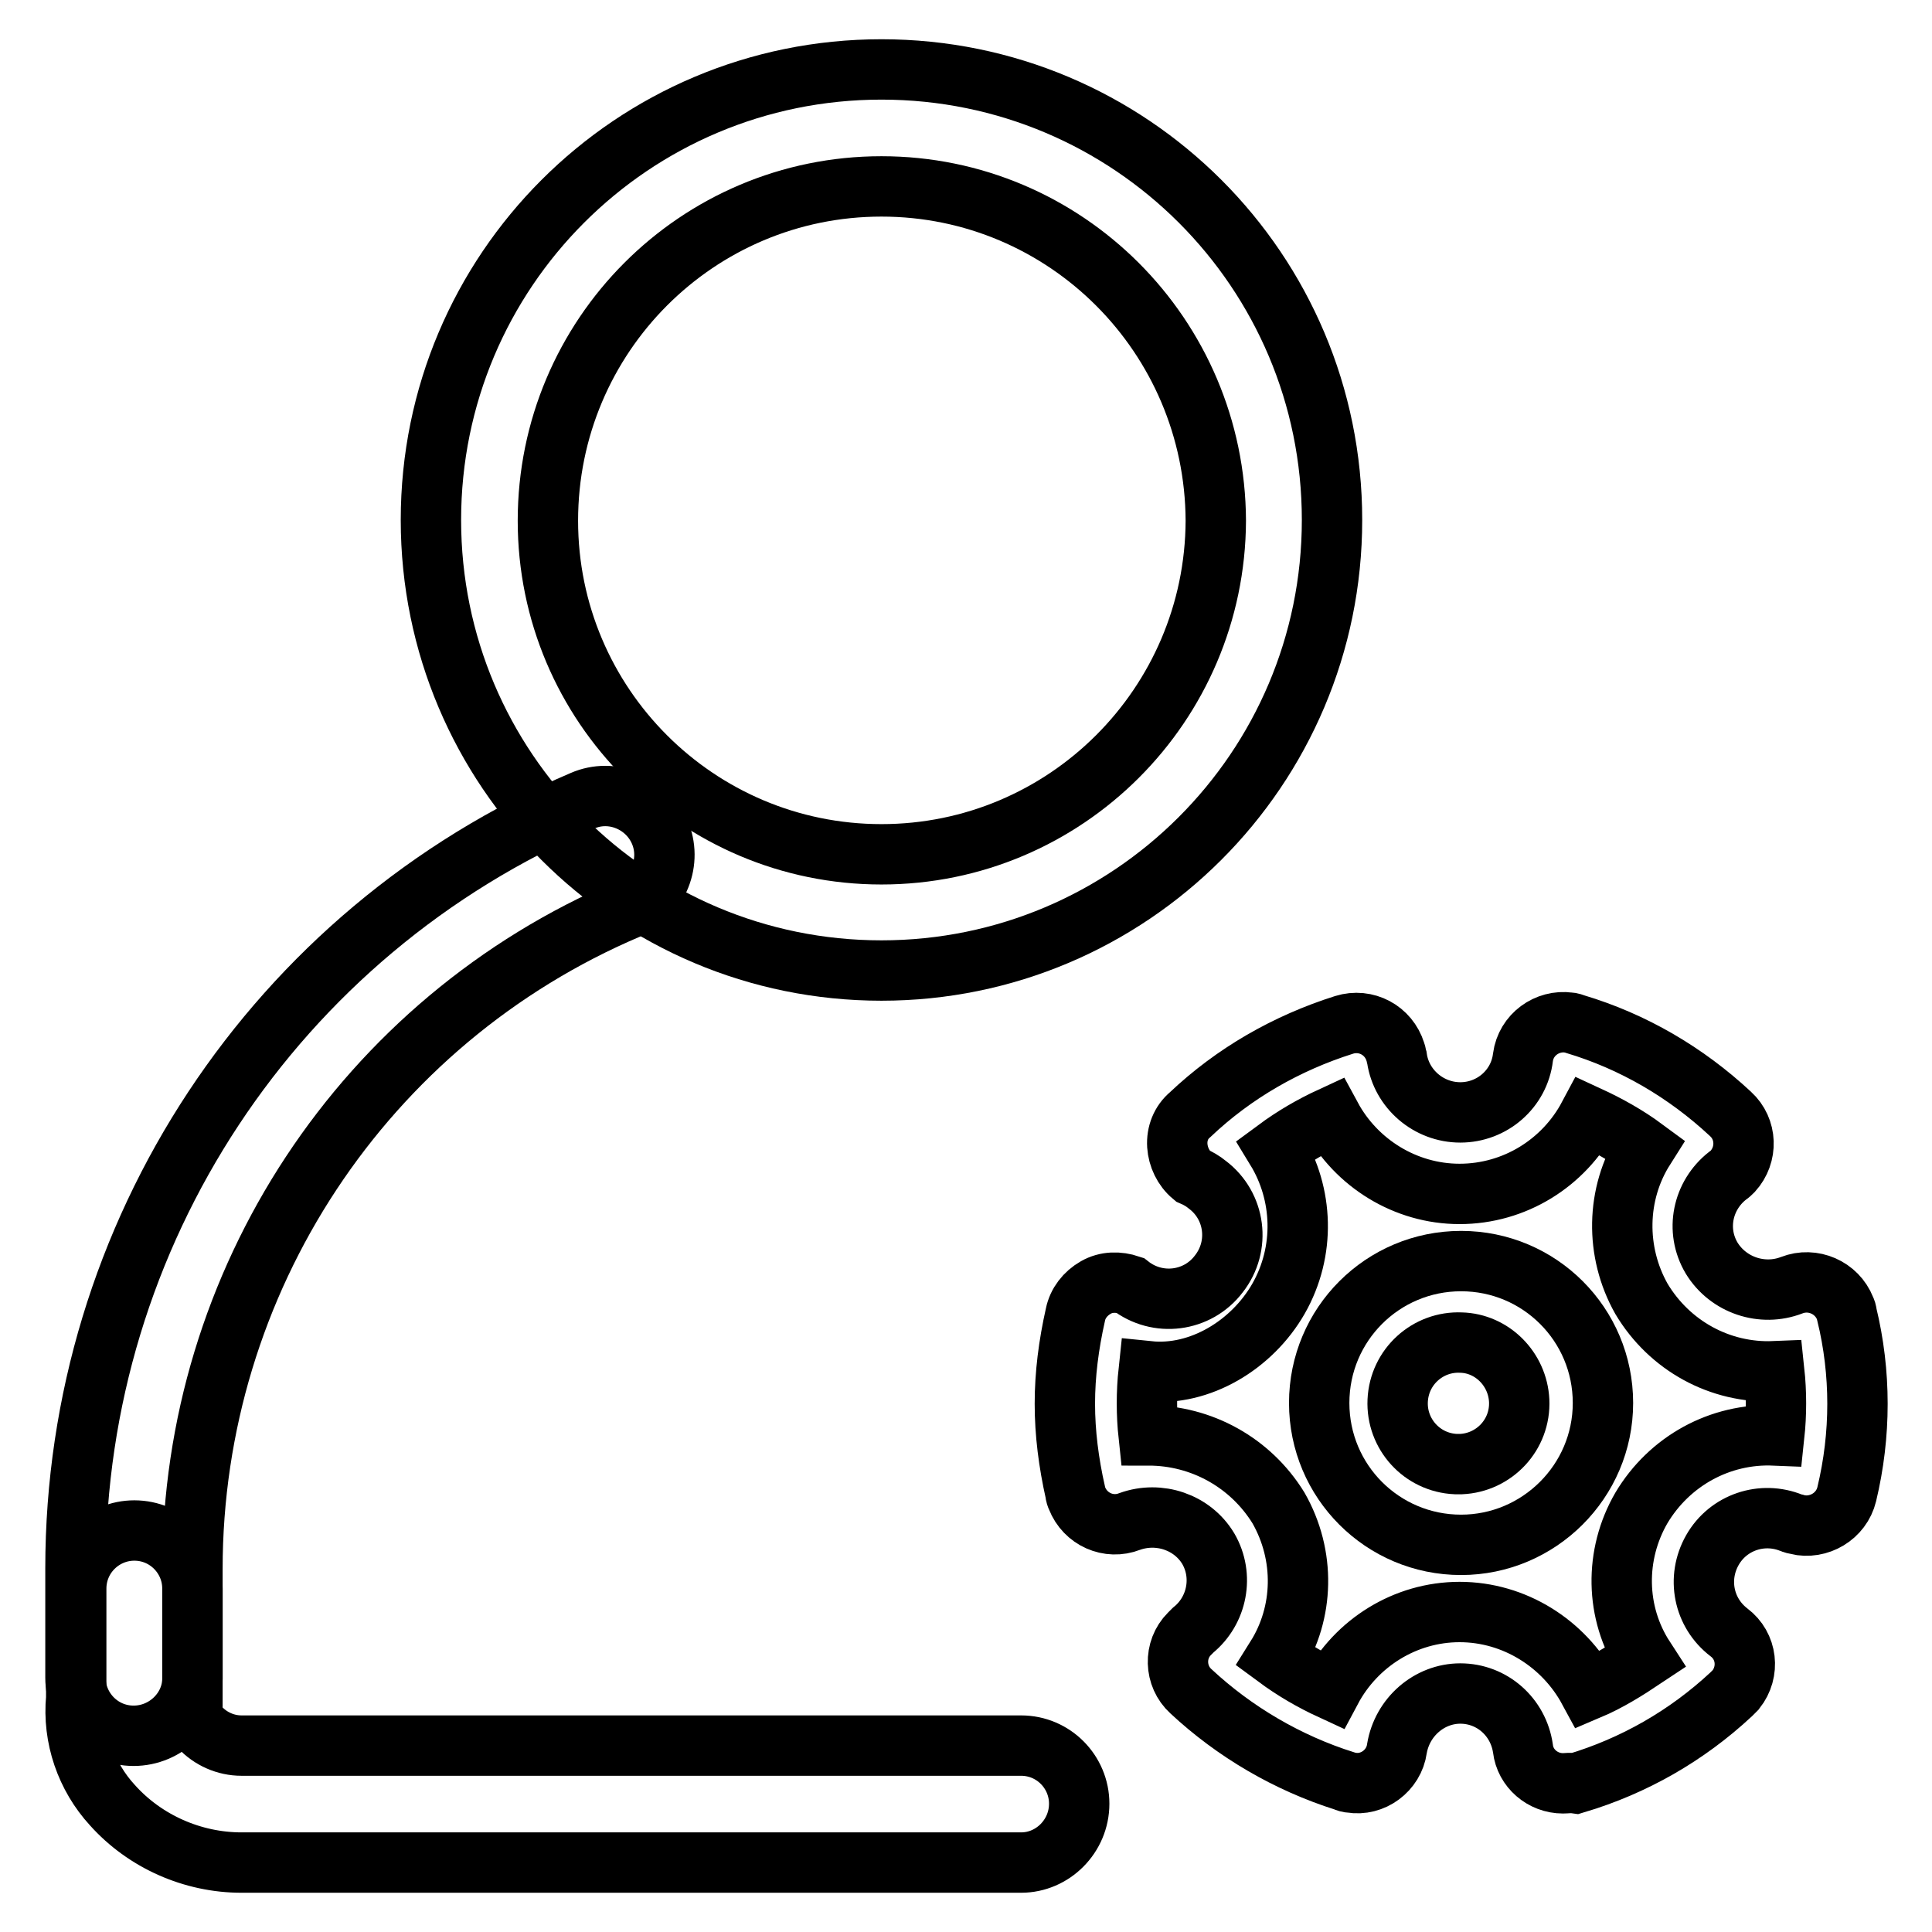
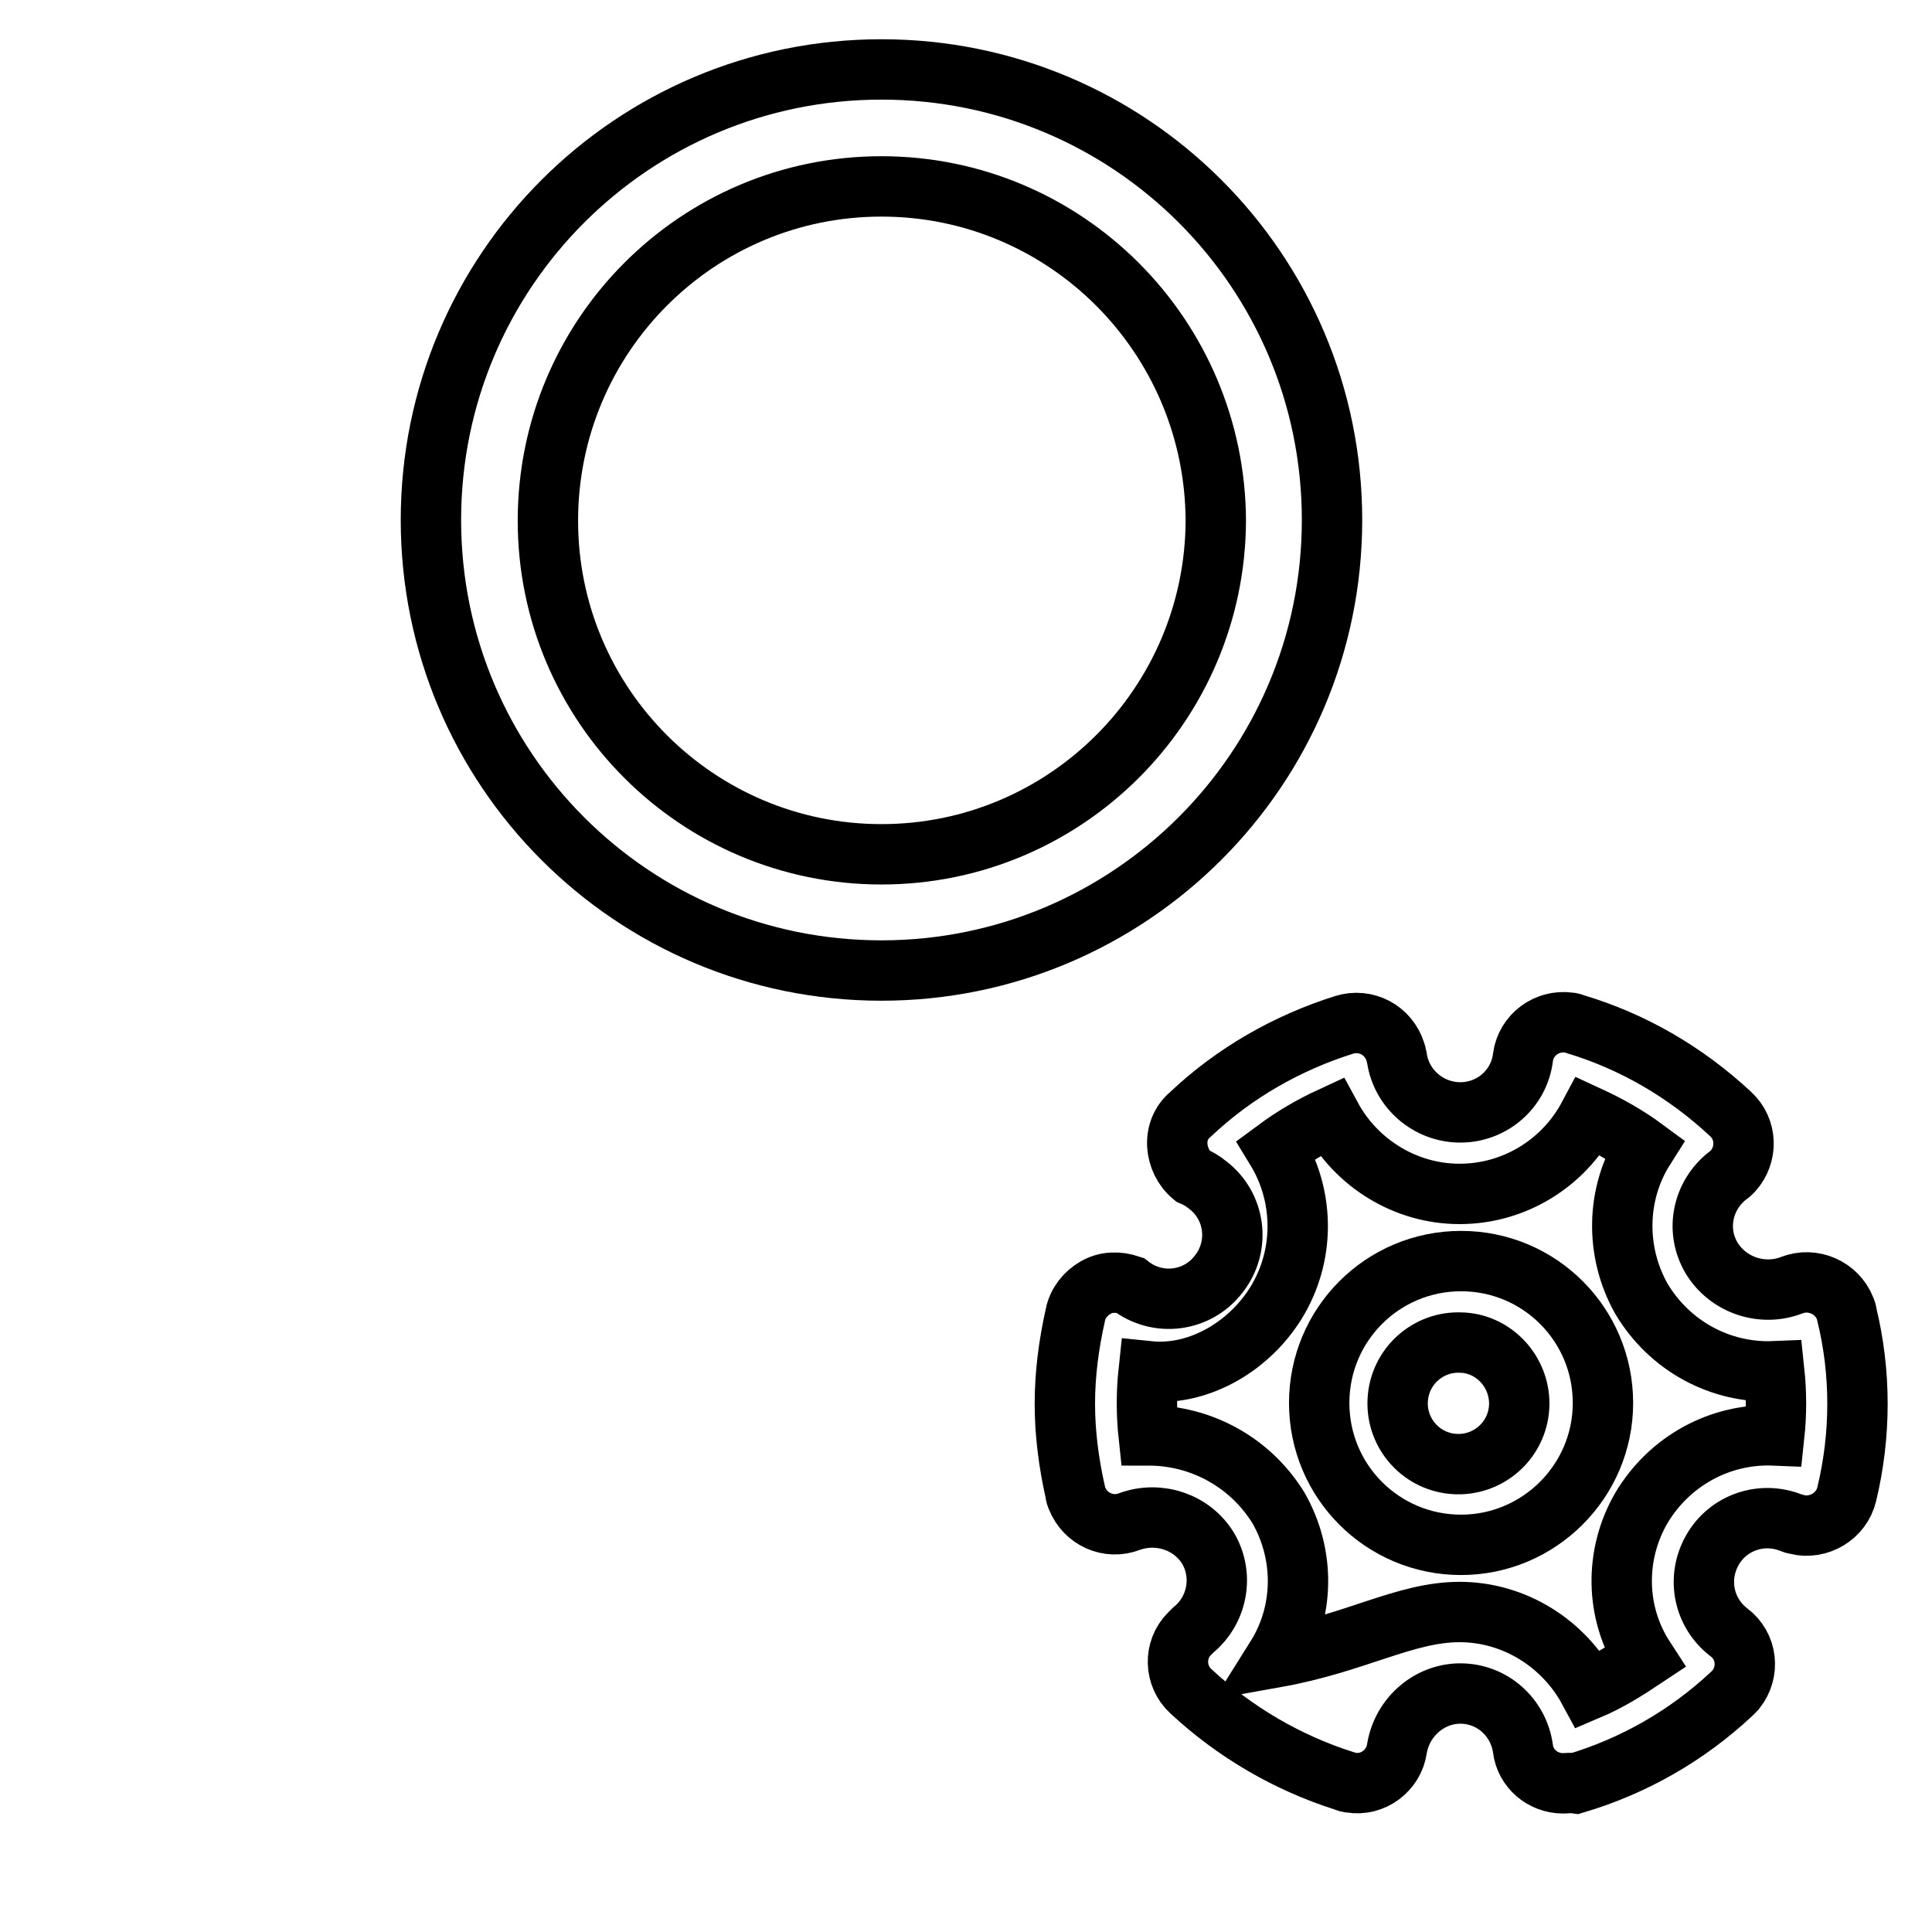
<svg xmlns="http://www.w3.org/2000/svg" version="1.1" x="0px" y="0px" viewBox="0 0 256 256" enable-background="new 0 0 256 256" xml:space="preserve">
  <g>
-     <path stroke-width="8" fill-opacity="0" stroke="#000000" d="M135.3,246.8H32c-6.5,0-12.8-2.8-17.1-7.6c-3.5-3.8-5.3-9-4.8-14.2l0-14.5c0-4.3,3.5-7.7,7.7-7.7 c4.3,0,7.7,3.5,7.7,7.7v15.4c-0.1,1.3,0.1,2.1,1,3c1.4,1.5,3.4,2.4,5.5,2.4h103.3c4.3,0,7.7,3.5,7.7,7.7 C143,243.3,139.5,246.8,135.3,246.8z" />
-     <path stroke-width="8" fill-opacity="0" stroke="#000000" d="M17.7,230c-4.3,0-7.7-3.5-7.7-7.7v-14.5c0-44.3,26.4-84.3,67.2-101.7c3.9-1.7,8.5,0.2,10.2,4.1 c1.7,3.9-0.1,8.5-4.1,10.2c-35.1,14.9-57.8,49.4-57.8,87.5v14.5C25.5,226.5,22,230,17.7,230L17.7,230z" />
    <path stroke-width="8" fill-opacity="0" stroke="#000000" d="M116.8,128.6c-33,0-59.7-26.7-59.7-59.7c0-33,26.7-59.7,59.7-59.7c33,0,59.7,26.7,59.7,59.7 C176.5,101.9,149.7,128.6,116.8,128.6z M116.8,24.7c-24.4,0-44.2,19.8-44.2,44.3c0,24.4,19.8,44.2,44.2,44.2 c24.4,0,44.2-19.8,44.3-44.2C161,44.5,141.2,24.7,116.8,24.7z M193.6,204.7c-10.4,0-18.8-8.4-18.8-18.8s8.4-18.8,18.8-18.8 s18.8,8.4,18.8,18.8S203.9,204.7,193.6,204.7z M193.6,177.9c-4.4-0.2-8.2,3.2-8.4,7.7c-0.2,4.4,3.2,8.2,7.7,8.4c0.2,0,0.5,0,0.7,0 c4.4-0.2,7.9-3.9,7.7-8.4C201.1,181.4,197.7,178,193.6,177.9z" />
-     <path stroke-width="8" fill-opacity="0" stroke="#000000" d="M207.1,236.3c-2.7,0-5-2-5.3-4.6c-0.6-4.2-4.1-7.3-8.3-7.3c-4.1,0-7.7,3.1-8.4,7.3c-0.4,2.9-3.2,5-6.1,4.5 c-0.3,0-0.6-0.1-0.8-0.2c-7.6-2.4-14.6-6.5-20.4-11.9c-2.2-2-2.3-5.5-0.2-7.6c0.2-0.2,0.3-0.3,0.5-0.5c3.2-2.6,4.1-7.2,2-10.8 c-2.1-3.5-6.5-5-10.4-3.6c-2.8,1.1-5.9-0.3-7-3.1c-0.1-0.2-0.2-0.5-0.2-0.7c-0.9-4-1.4-7.9-1.4-11.8s0.5-7.8,1.4-11.8 c0.3-1.5,1.3-2.8,2.7-3.6s3-0.8,4.5-0.3c3.7,2.9,9,2.2,11.8-1.5c2.9-3.7,2.2-9-1.5-11.8c-0.6-0.5-1.3-0.9-2-1.2c-1.2-1-1.9-2.5-2-4 c-0.1-1.6,0.5-3.1,1.7-4.1c5.8-5.5,12.8-9.5,20.4-11.9c2.9-0.9,5.9,0.7,6.8,3.6c0.1,0.2,0.1,0.5,0.2,0.8c0.6,4.1,4.2,7.2,8.4,7.2 c4.2,0,7.8-3.1,8.3-7.3c0.4-3,3.2-5,6.1-4.6c0.3,0,0.5,0.1,0.8,0.2c7.7,2.3,14.7,6.4,20.6,11.9c2.2,2,2.3,5.4,0.3,7.6 c-0.2,0.2-0.4,0.4-0.7,0.6c-3.3,2.6-4.3,7.2-2.1,10.9c2.2,3.6,6.7,5.1,10.6,3.6c2.8-1.1,6,0.3,7.1,3.1c0.1,0.2,0.2,0.5,0.2,0.7 c1.9,7.8,1.9,16,0,23.9c-0.7,2.9-3.7,4.7-6.6,4c-0.2-0.1-0.5-0.1-0.7-0.2c-3.9-1.6-8.4-0.1-10.5,3.6c-2.1,3.7-1.2,8.3,2.2,10.9 c2.4,1.8,2.8,5.2,0.9,7.6c-0.2,0.2-0.4,0.4-0.6,0.6c-5.9,5.5-12.9,9.5-20.6,11.8C208.1,236.2,207.6,236.3,207.1,236.3L207.1,236.3z  M193.4,213.6c7.3,0,13.8,4.2,17.1,10.3c2.6-1.1,5-2.6,7.4-4.2c-3.9-6-4-13.7-0.4-19.9c3.7-6.2,10.4-9.9,17.6-9.6 c0.3-2.8,0.3-5.7,0-8.5c-7.2,0.3-13.9-3.4-17.6-9.6c-3.5-6.2-3.4-13.9,0.4-19.9c-2.3-1.7-4.8-3.1-7.4-4.3 c-3.3,6.2-9.8,10.3-17.1,10.3c-7.2,0-13.7-4.1-17-10.2c-2.6,1.2-5,2.6-7.3,4.3c3.6,5.9,3.9,13.5,0.3,19.8 c-3.5,6.1-10.4,10.3-17.2,9.6c-0.3,2.8-0.3,5.7,0,8.5c7,0,13.5,3.6,17.2,9.6c3.6,6.3,3.4,13.9-0.3,19.8c2.3,1.7,4.7,3.1,7.3,4.3 C179.7,217.7,186.2,213.6,193.4,213.6z" />
+     <path stroke-width="8" fill-opacity="0" stroke="#000000" d="M207.1,236.3c-2.7,0-5-2-5.3-4.6c-0.6-4.2-4.1-7.3-8.3-7.3c-4.1,0-7.7,3.1-8.4,7.3c-0.4,2.9-3.2,5-6.1,4.5 c-0.3,0-0.6-0.1-0.8-0.2c-7.6-2.4-14.6-6.5-20.4-11.9c-2.2-2-2.3-5.5-0.2-7.6c0.2-0.2,0.3-0.3,0.5-0.5c3.2-2.6,4.1-7.2,2-10.8 c-2.1-3.5-6.5-5-10.4-3.6c-2.8,1.1-5.9-0.3-7-3.1c-0.1-0.2-0.2-0.5-0.2-0.7c-0.9-4-1.4-7.9-1.4-11.8s0.5-7.8,1.4-11.8 c0.3-1.5,1.3-2.8,2.7-3.6s3-0.8,4.5-0.3c3.7,2.9,9,2.2,11.8-1.5c2.9-3.7,2.2-9-1.5-11.8c-0.6-0.5-1.3-0.9-2-1.2c-1.2-1-1.9-2.5-2-4 c-0.1-1.6,0.5-3.1,1.7-4.1c5.8-5.5,12.8-9.5,20.4-11.9c2.9-0.9,5.9,0.7,6.8,3.6c0.1,0.2,0.1,0.5,0.2,0.8c0.6,4.1,4.2,7.2,8.4,7.2 c4.2,0,7.8-3.1,8.3-7.3c0.4-3,3.2-5,6.1-4.6c0.3,0,0.5,0.1,0.8,0.2c7.7,2.3,14.7,6.4,20.6,11.9c2.2,2,2.3,5.4,0.3,7.6 c-0.2,0.2-0.4,0.4-0.7,0.6c-3.3,2.6-4.3,7.2-2.1,10.9c2.2,3.6,6.7,5.1,10.6,3.6c2.8-1.1,6,0.3,7.1,3.1c0.1,0.2,0.2,0.5,0.2,0.7 c1.9,7.8,1.9,16,0,23.9c-0.7,2.9-3.7,4.7-6.6,4c-0.2-0.1-0.5-0.1-0.7-0.2c-3.9-1.6-8.4-0.1-10.5,3.6c-2.1,3.7-1.2,8.3,2.2,10.9 c2.4,1.8,2.8,5.2,0.9,7.6c-0.2,0.2-0.4,0.4-0.6,0.6c-5.9,5.5-12.9,9.5-20.6,11.8C208.1,236.2,207.6,236.3,207.1,236.3L207.1,236.3z  M193.4,213.6c7.3,0,13.8,4.2,17.1,10.3c2.6-1.1,5-2.6,7.4-4.2c-3.9-6-4-13.7-0.4-19.9c3.7-6.2,10.4-9.9,17.6-9.6 c0.3-2.8,0.3-5.7,0-8.5c-7.2,0.3-13.9-3.4-17.6-9.6c-3.5-6.2-3.4-13.9,0.4-19.9c-2.3-1.7-4.8-3.1-7.4-4.3 c-3.3,6.2-9.8,10.3-17.1,10.3c-7.2,0-13.7-4.1-17-10.2c-2.6,1.2-5,2.6-7.3,4.3c3.6,5.9,3.9,13.5,0.3,19.8 c-3.5,6.1-10.4,10.3-17.2,9.6c-0.3,2.8-0.3,5.7,0,8.5c7,0,13.5,3.6,17.2,9.6c3.6,6.3,3.4,13.9-0.3,19.8C179.7,217.7,186.2,213.6,193.4,213.6z" />
  </g>
</svg>